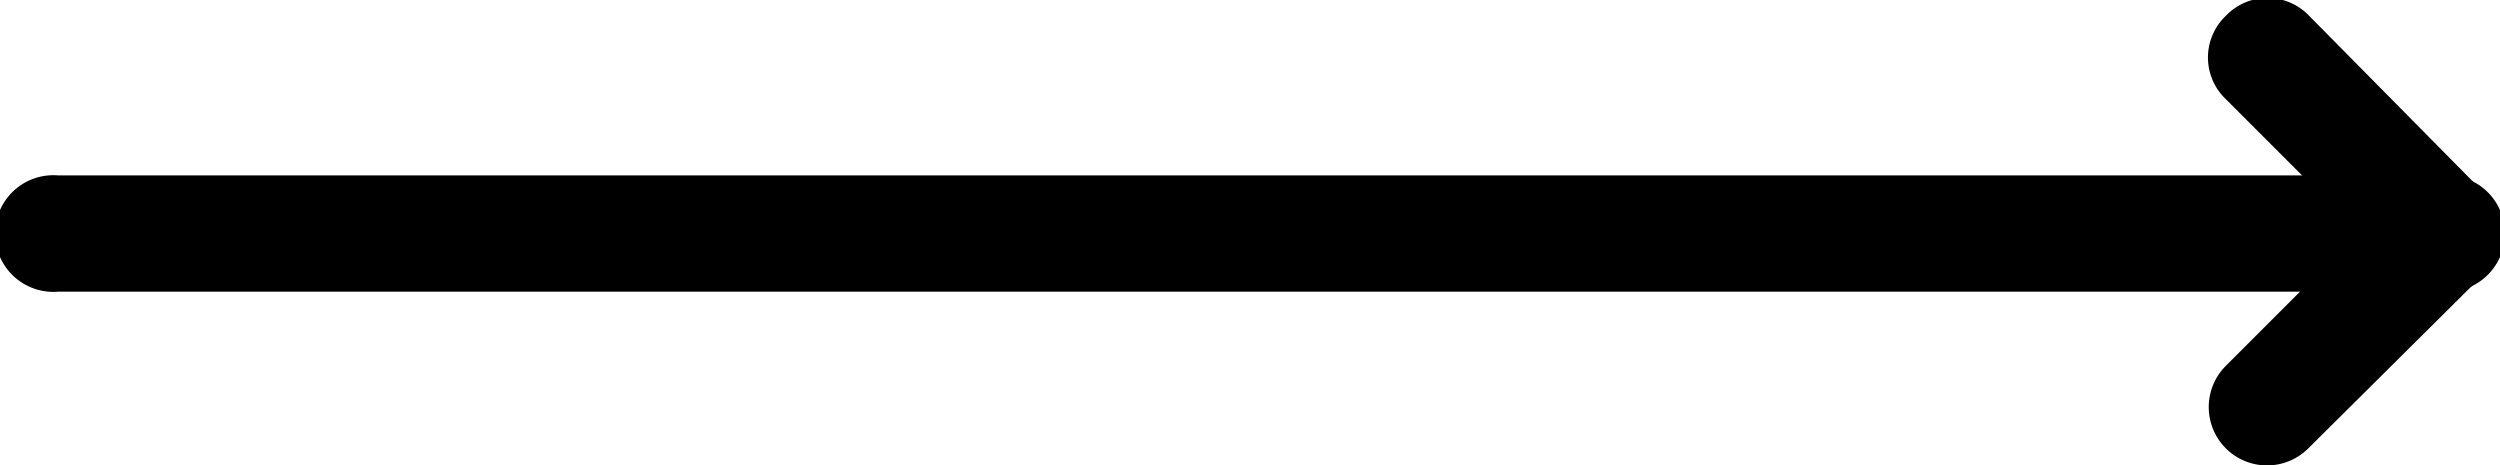
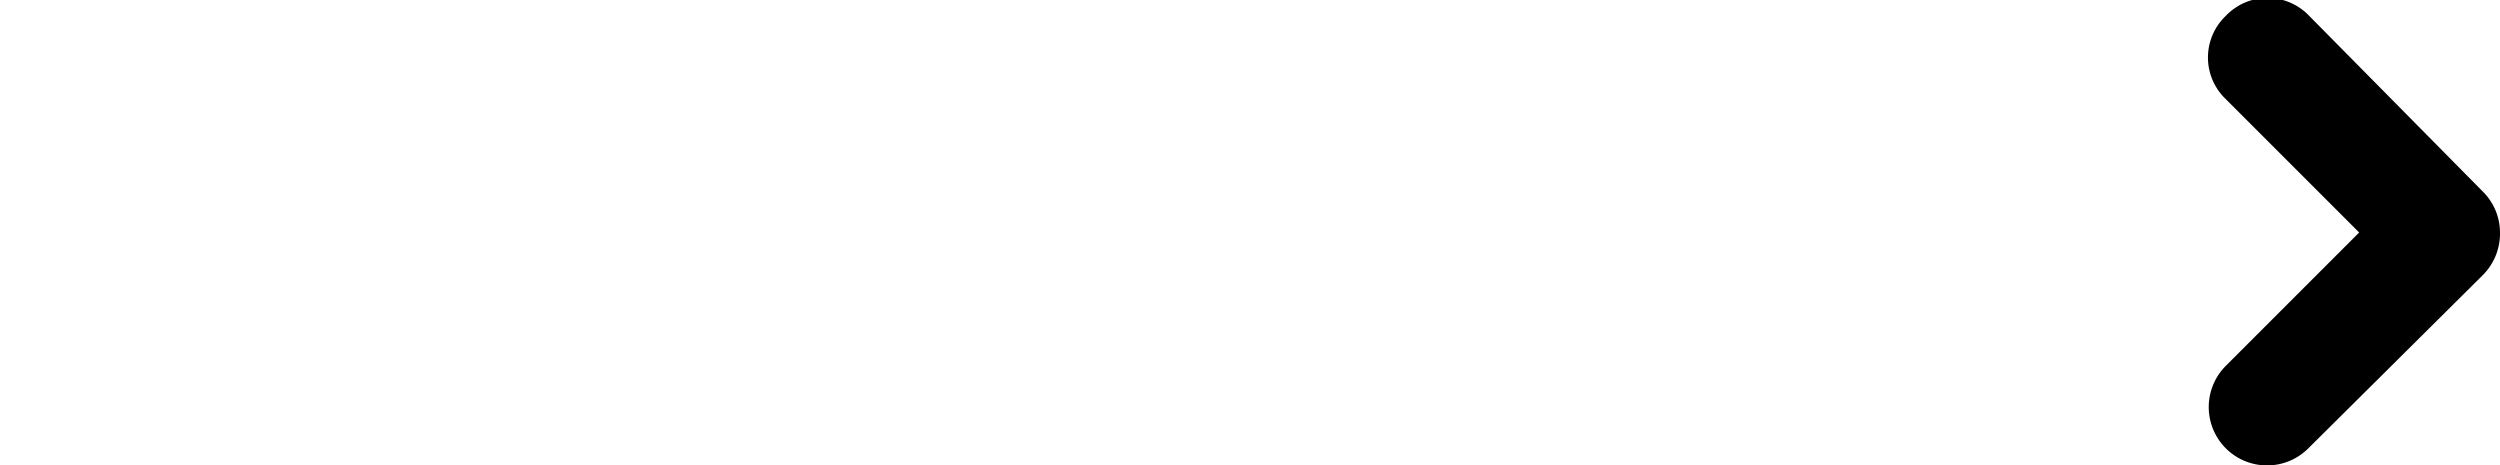
<svg xmlns="http://www.w3.org/2000/svg" width="60" height="11.17" viewBox="0 0 60 11.17">
-   <path d="M58.6,7H1.4a1.4,1.4,0,1,1,0-2.79H58.6A1.4,1.4,0,1,1,58.6,7Z" />
  <path d="M54.42,11.17a1.4,1.4,0,0,1-1-2.39l3.2-3.2-3.2-3.2a1.38,1.38,0,0,1,0-2,1.38,1.38,0,0,1,2,0L59.59,4.6a1.39,1.39,0,0,1,.41,1,1.41,1.41,0,0,1-.41,1L55.4,10.76A1.4,1.4,0,0,1,54.42,11.17Z" />
</svg>